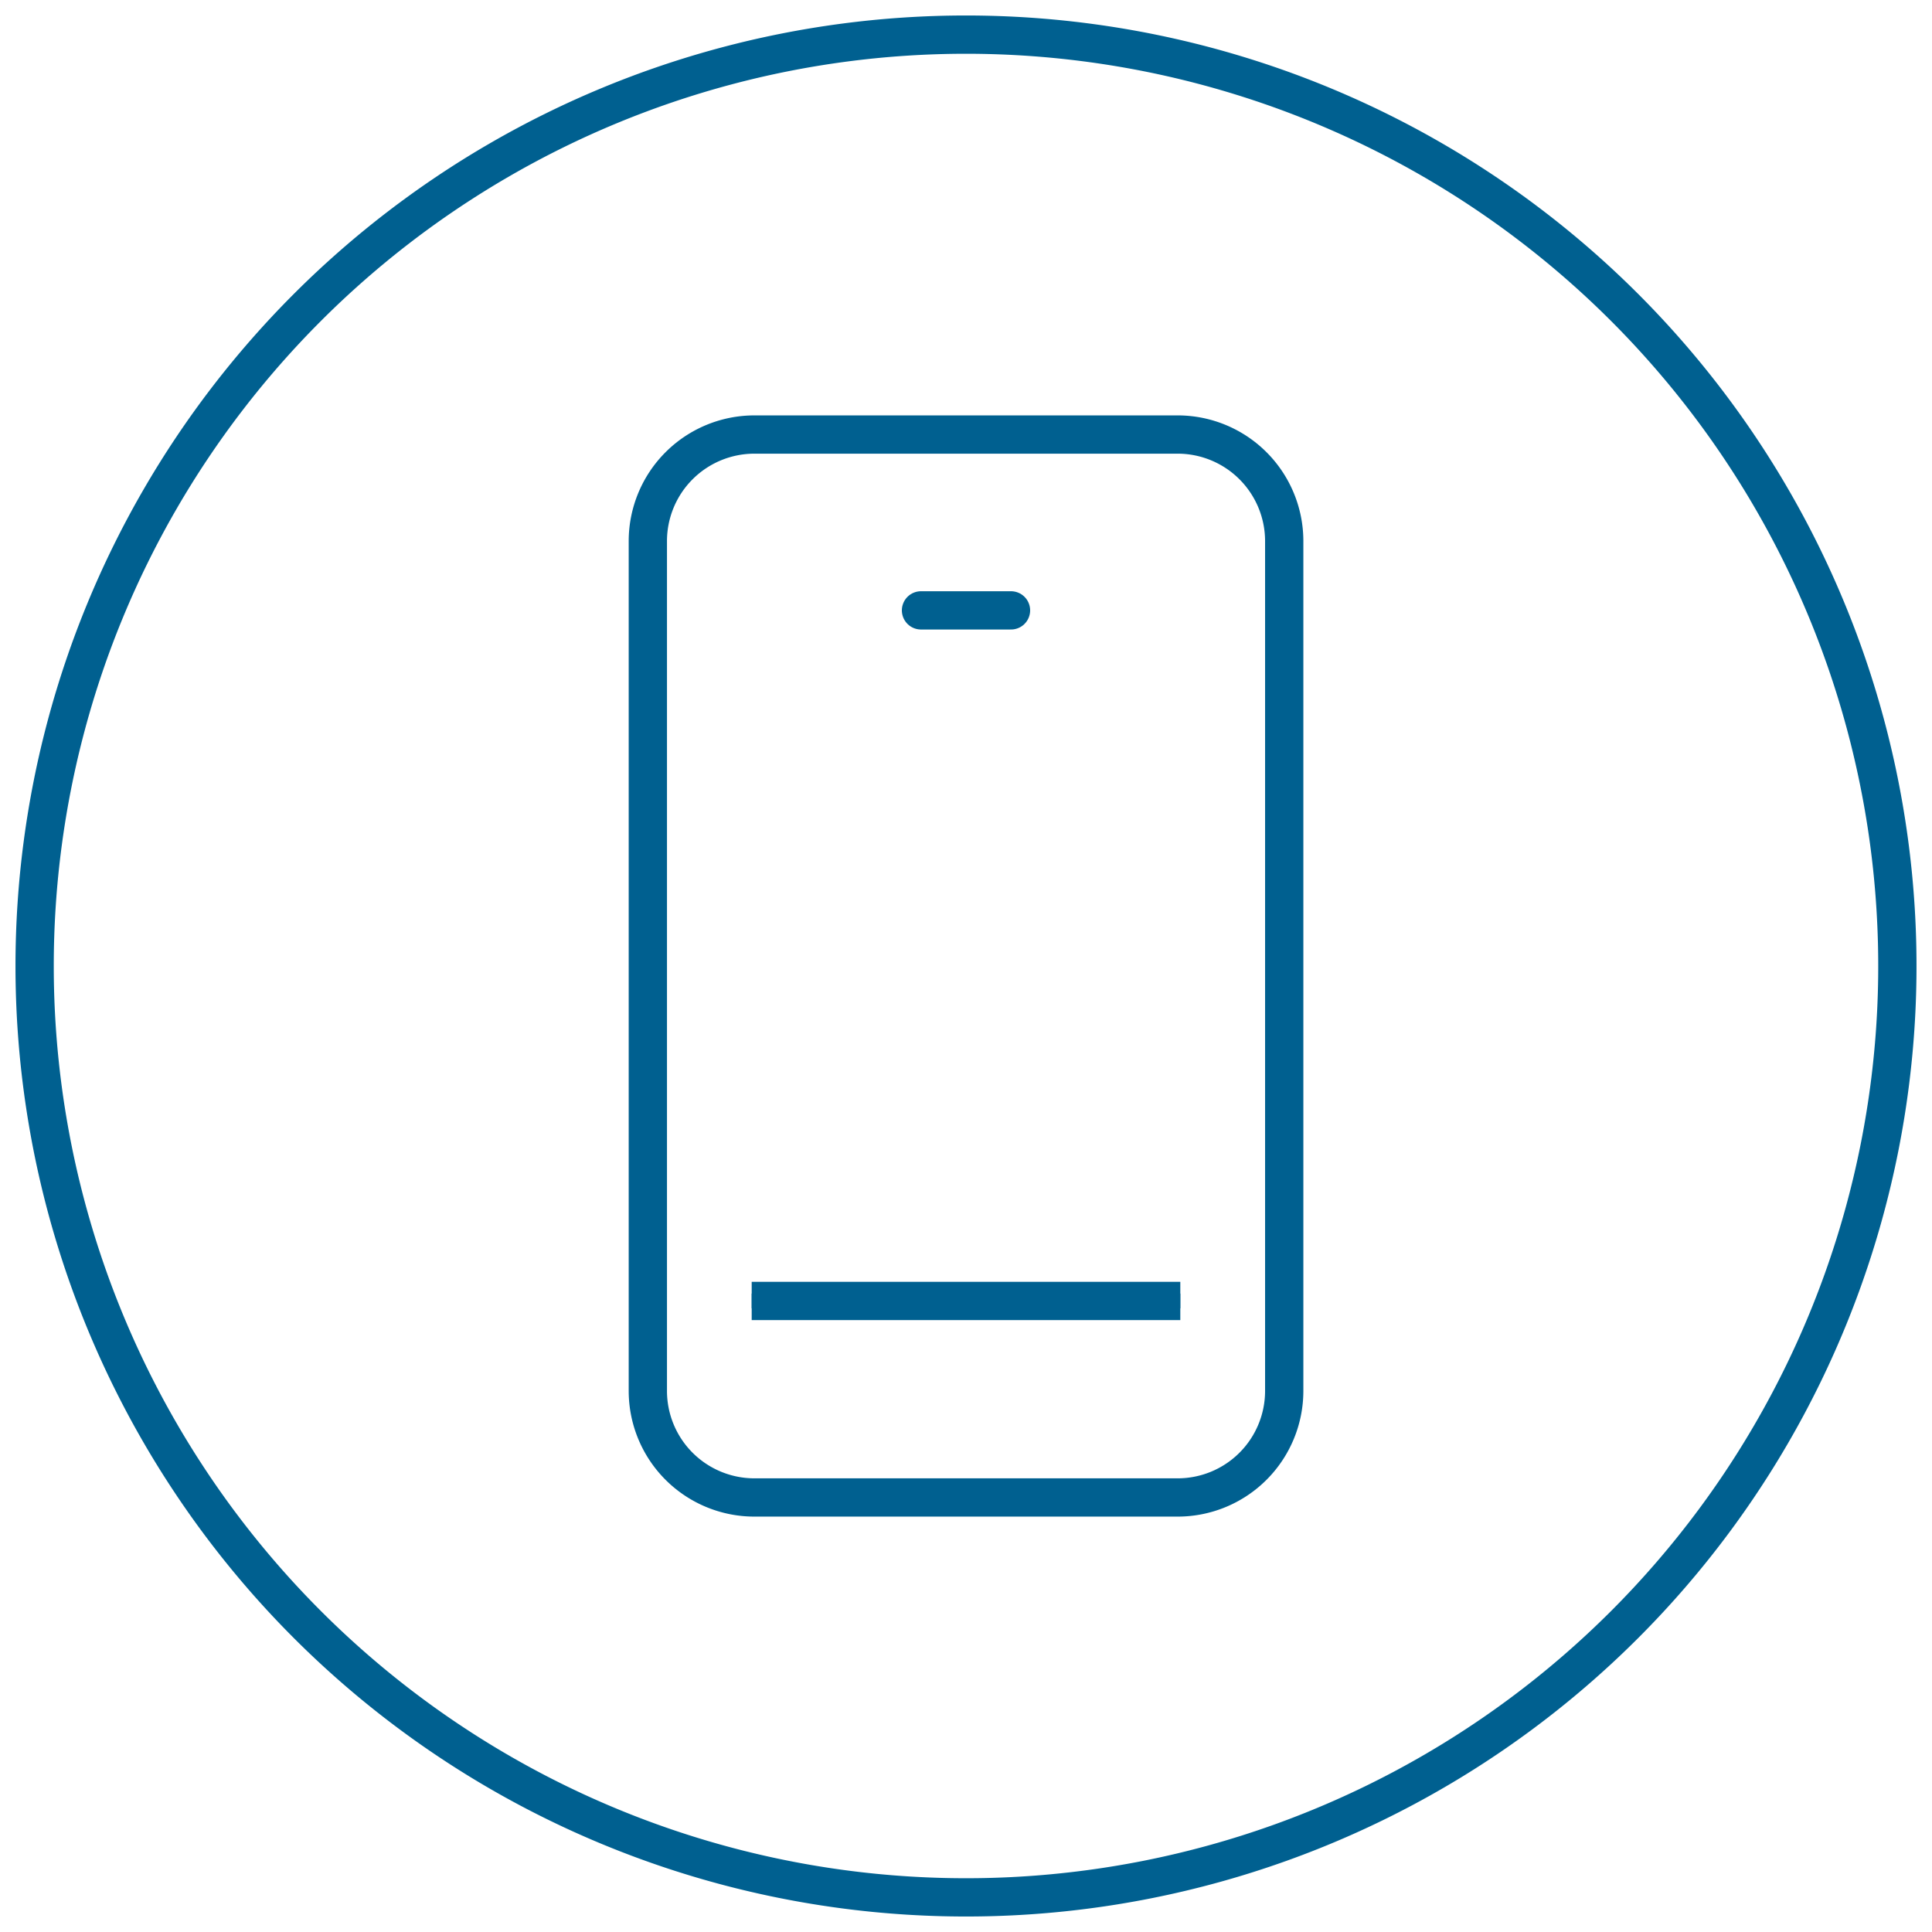
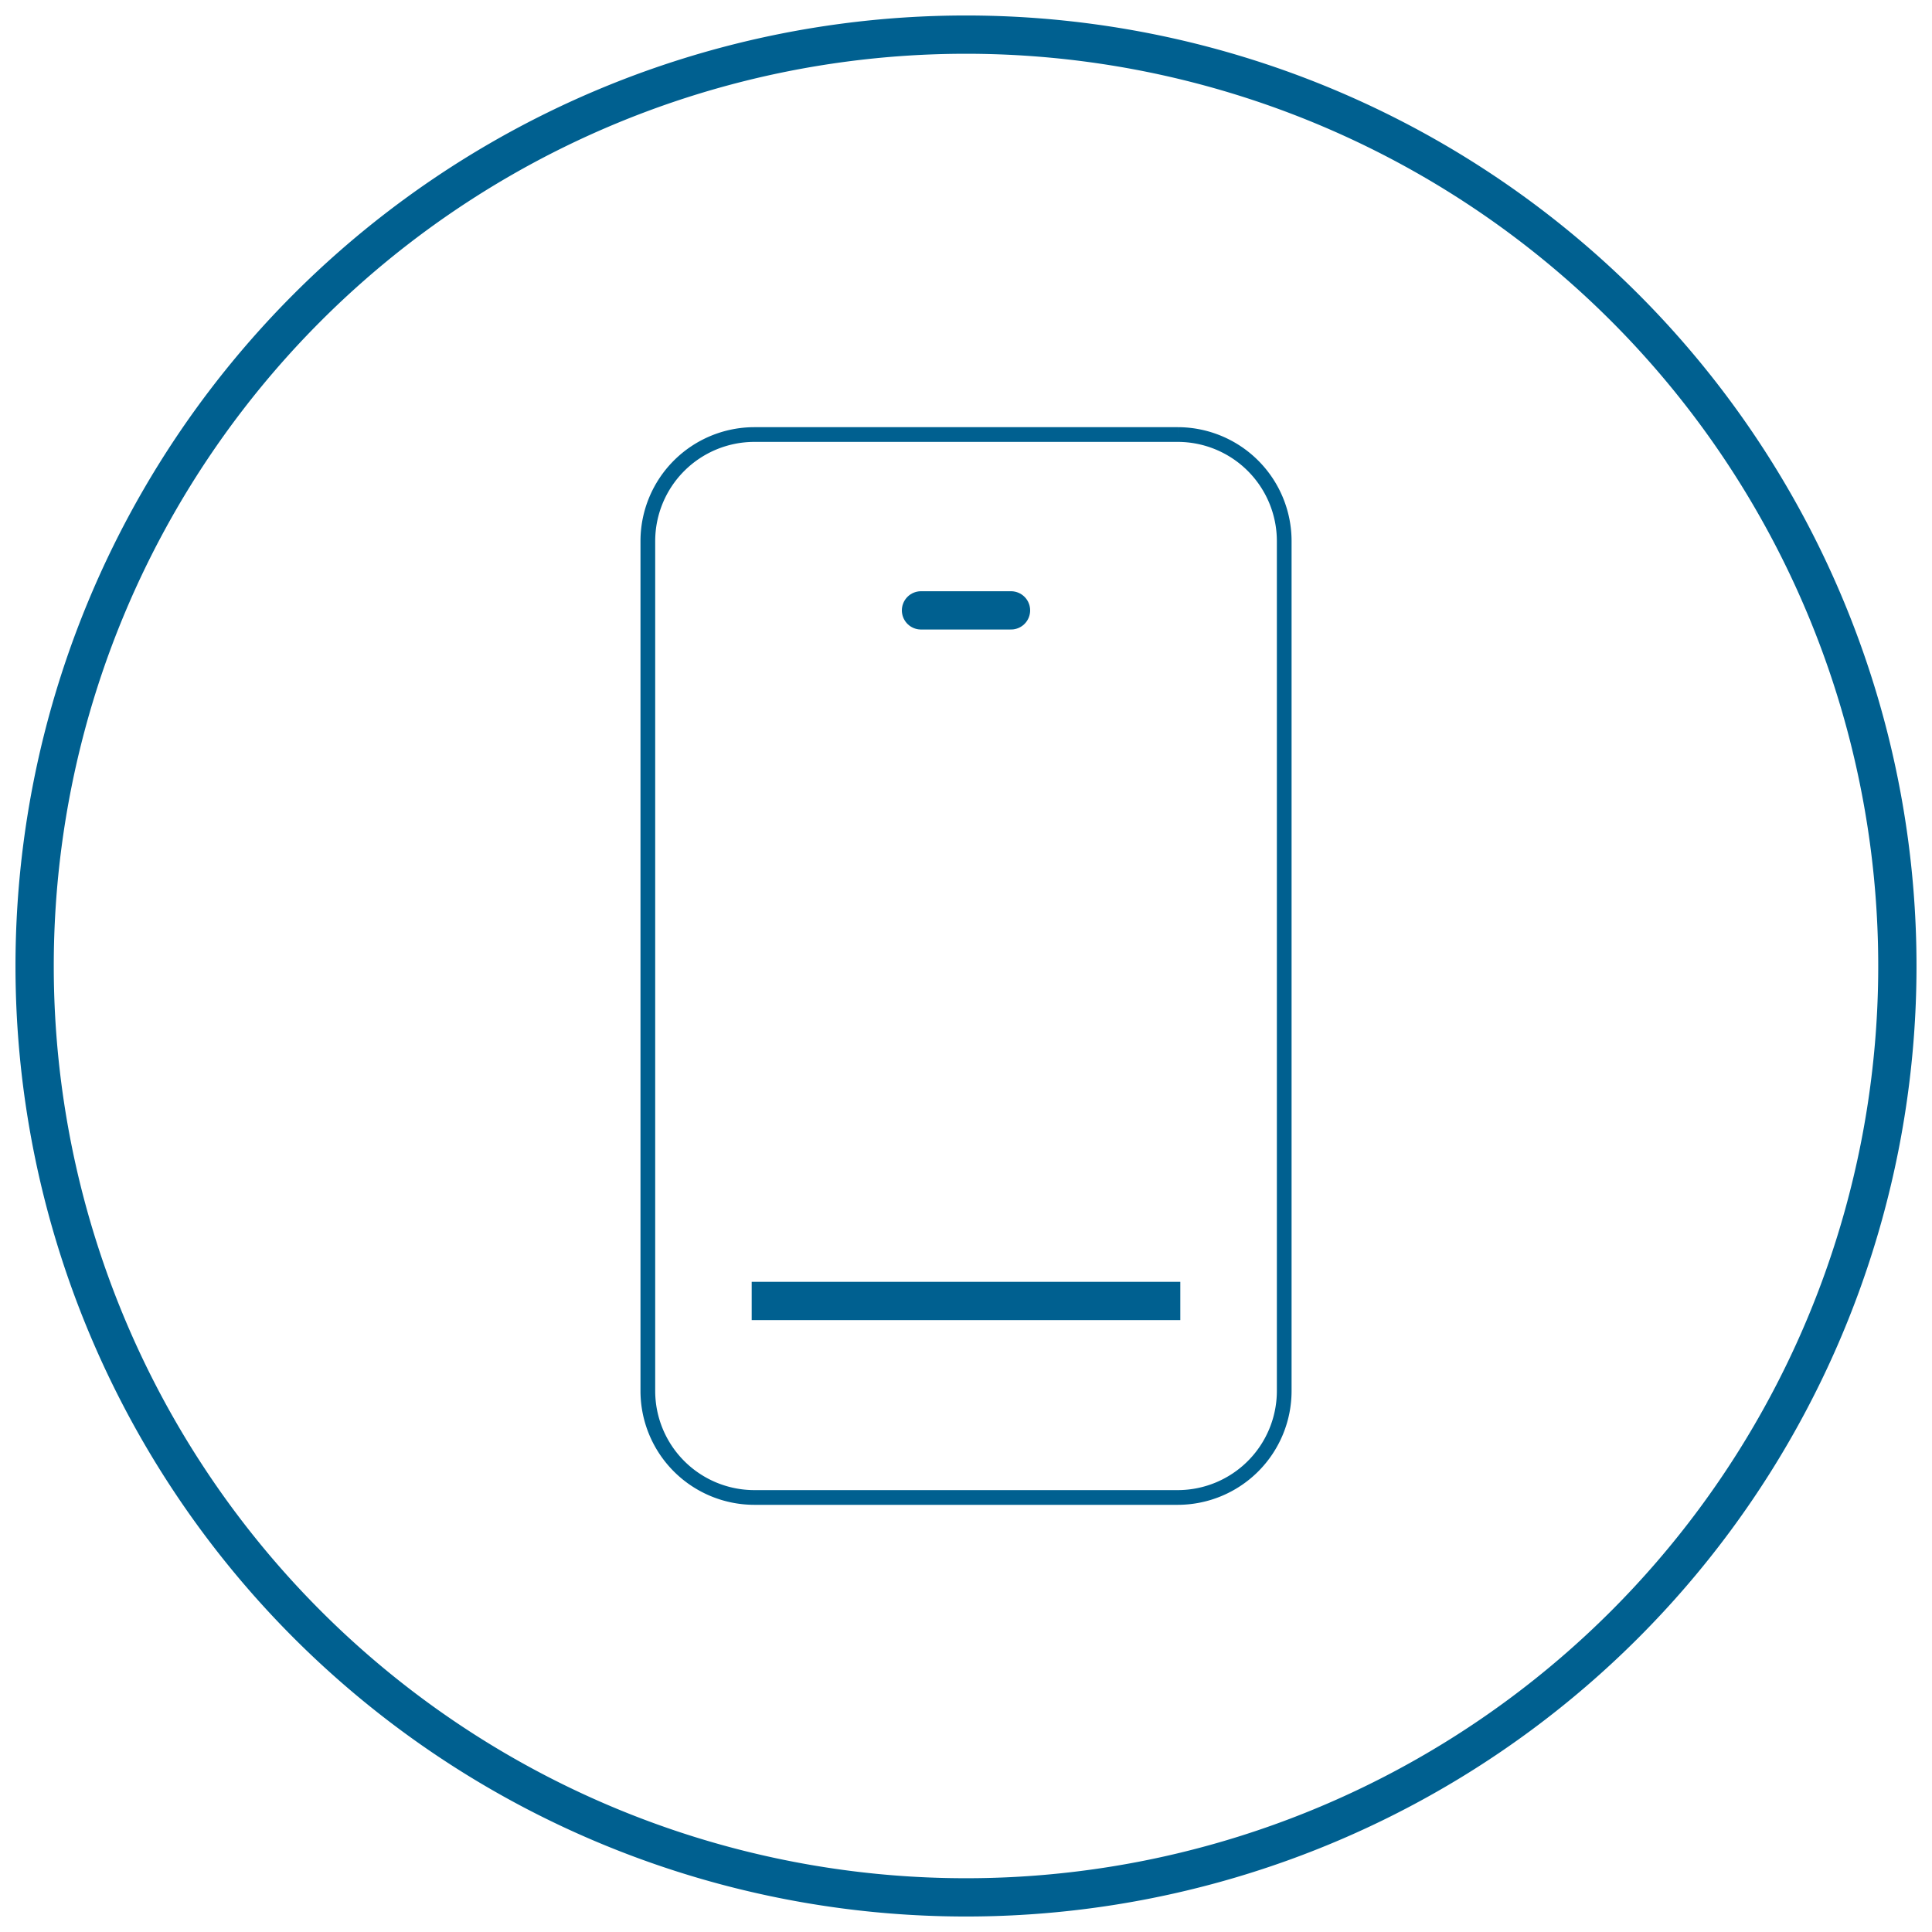
<svg xmlns="http://www.w3.org/2000/svg" width="131.286" height="131.286" viewBox="0 0 131.286 131.286">
  <defs>
    <clipPath id="a">
      <rect width="131.287" height="131.286" fill="none" stroke="#006090" stroke-width="1" />
    </clipPath>
  </defs>
  <g transform="translate(0 0)" clip-path="url(#a)">
    <path d="M60.344,16.313h-28.8a7.244,7.244,0,0,0-7.222,7.222V81.321a7.242,7.242,0,0,0,7.222,7.222h28.8a7.242,7.242,0,0,0,7.222-7.222V23.535a7.244,7.244,0,0,0-7.222-7.222" transform="translate(19.701 13.215)" fill="none" stroke="#006090" stroke-width="1" />
-     <path d="M60.344,16.313h-28.8a7.244,7.244,0,0,0-7.222,7.222V81.321a7.242,7.242,0,0,0,7.222,7.222h28.8a7.242,7.242,0,0,0,7.222-7.222V23.535A7.244,7.244,0,0,0,60.344,16.313Z" transform="translate(19.701 13.215)" fill="none" stroke="#006090" stroke-miterlimit="10" stroke-width="2.601" />
-     <line x1="29.126" transform="translate(51.08 88.405)" fill="#fff" stroke="#006090" stroke-width="1" />
    <line x1="29.126" transform="translate(51.08 88.405)" fill="none" stroke="#006090" stroke-linejoin="round" stroke-width="2.601" />
    <line x2="6.116" transform="translate(62.585 41.477)" fill="#fff" stroke="#006090" stroke-width="1" />
    <line x2="6.116" transform="translate(62.585 41.477)" fill="none" stroke="#006090" stroke-linecap="round" stroke-linejoin="round" stroke-width="2.601" />
    <path d="M63.29,0A63.29,63.29,0,1,1,0,63.29,63.29,63.29,0,0,1,63.29,0Z" transform="translate(2.353 2.353)" fill="none" stroke="#006090" stroke-linecap="round" stroke-width="2.601" />
  </g>
</svg>